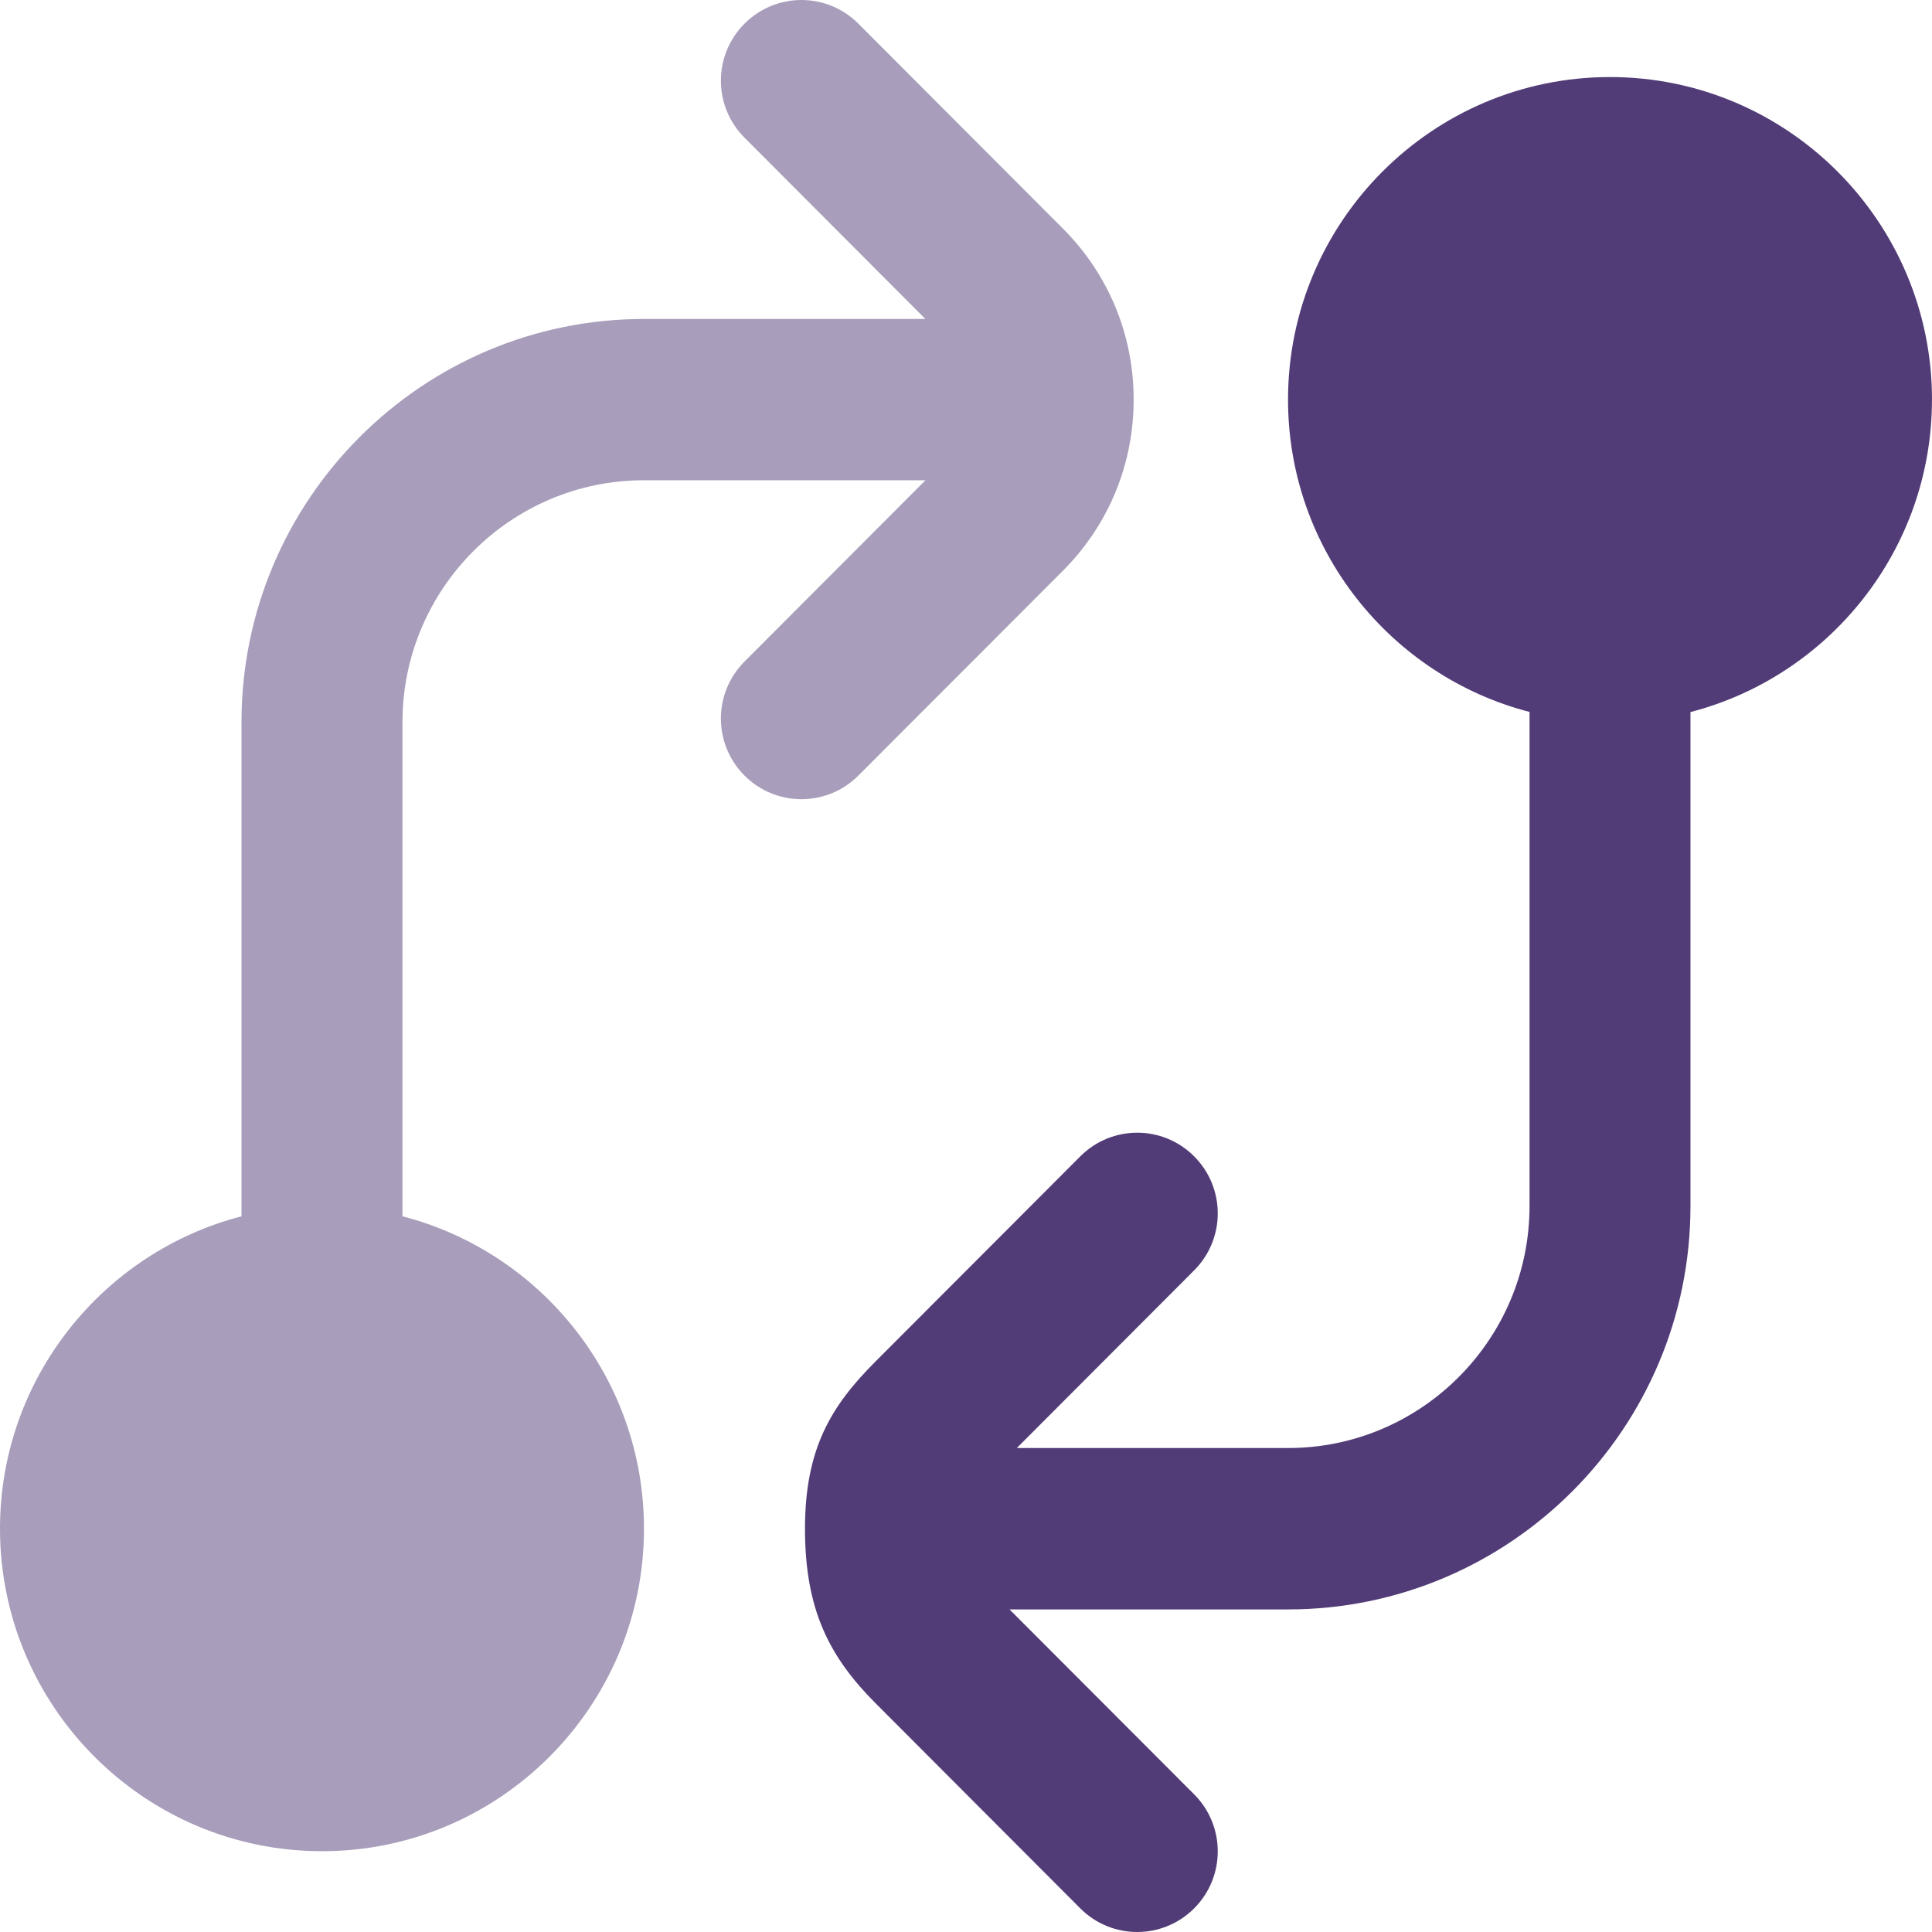
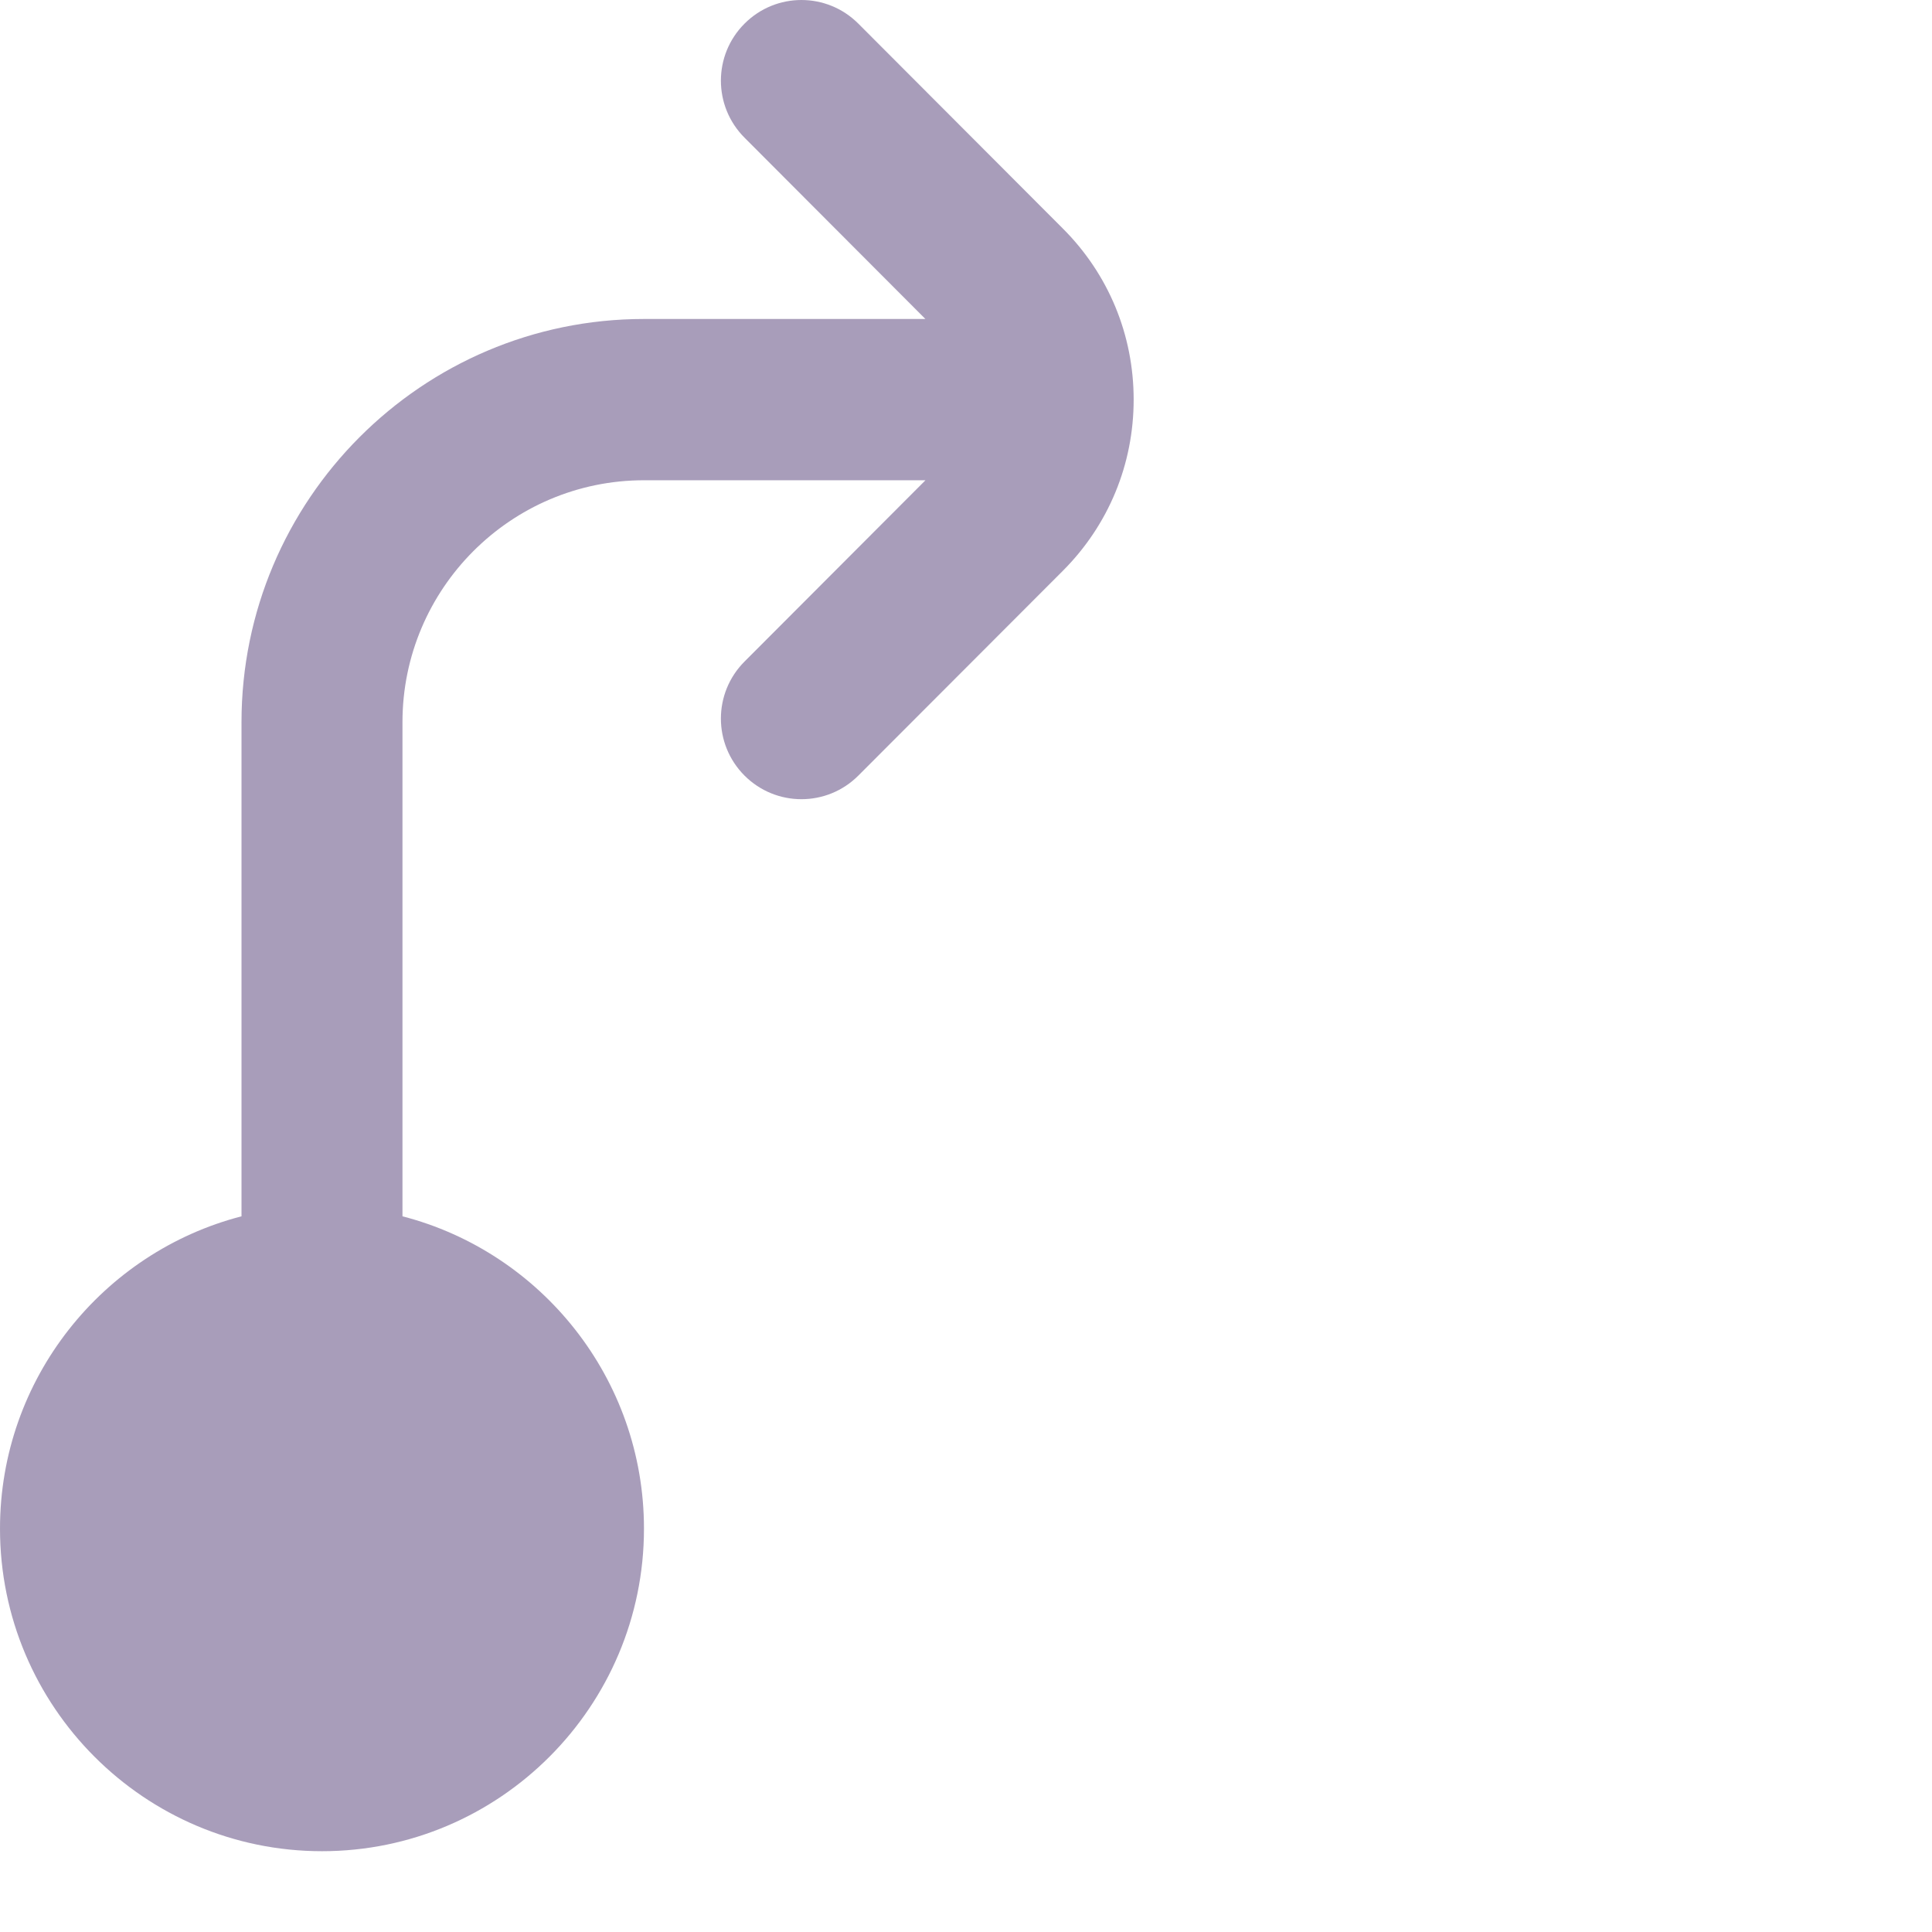
<svg xmlns="http://www.w3.org/2000/svg" xml:space="preserve" width="0.5in" height="0.5in" version="1.1" style="shape-rendering:geometricPrecision; text-rendering:geometricPrecision; image-rendering:optimizeQuality; fill-rule:evenodd; clip-rule:evenodd" viewBox="0 0 500 500" data-name="Layer 1">
  <defs>
    <style type="text/css">
   
    .fil1 {fill:#523C77;fill-rule:nonzero}
    .fil0 {fill:#523C77;fill-rule:nonzero;fill-opacity:0.502}
   
  </style>
  </defs>
  <g id="Layer_x0020_1">
    <g id="_2525438336816">
      <path class="fil0" d="M275.08 147.71c11.81,-11.83 18.31,-27.55 18.31,-44.29 0,-16.74 -6.5,-32.45 -18.31,-44.26l-52.94 -53.04c-8.15,-8.16 -21.31,-8.16 -29.46,0 -8.15,8.16 -8.15,21.35 0,29.51l46.81 46.92 -72.83 0c-57.44,0 -104.16,46.81 -104.16,104.35l0 127.88c-35.9,9.29 -62.5,42.01 -62.5,80.83 0,46.04 37.38,83.48 83.33,83.48 45.96,0 83.33,-37.44 83.33,-83.48 0,-38.82 -26.6,-71.55 -62.5,-80.83l0 -127.88c0,-34.52 28.04,-62.61 62.5,-62.61l72.85 0 -46.83 46.92c-8.15,8.16 -8.15,21.35 0,29.51 4.07,4.07 9.4,6.11 14.73,6.11 5.34,0 10.67,-2.04 14.73,-6.11l52.94 -53.01 0 0z" />
-       <path class="fil1" d="M500 103.42c0,-46.04 -37.38,-83.48 -83.33,-83.48 -45.96,0 -83.33,37.44 -83.33,83.48 0,38.82 26.6,71.55 62.5,80.83l0 127.88c0,34.52 -28.04,62.62 -62.5,62.62l-70.19 0 45.89 -45.98c8.15,-8.16 8.15,-21.35 0,-29.51 -8.15,-8.16 -21.31,-8.16 -29.46,0l-52.94 53.03c-11.44,11.44 -18.31,22.46 -18.31,43.33 0,20.87 6.19,33.08 18.31,45.23l52.94 53.04c4.06,4.07 9.4,6.11 14.73,6.11 5.33,0 10.67,-2.05 14.73,-6.11 8.15,-8.16 8.15,-21.35 0,-29.52l-47.77 -47.85 72.06 0c57.44,0 104.16,-46.81 104.16,-104.36l0 -127.88c35.9,-9.29 62.5,-42.02 62.5,-80.84l0 -0.02z" />
    </g>
  </g>
</svg>